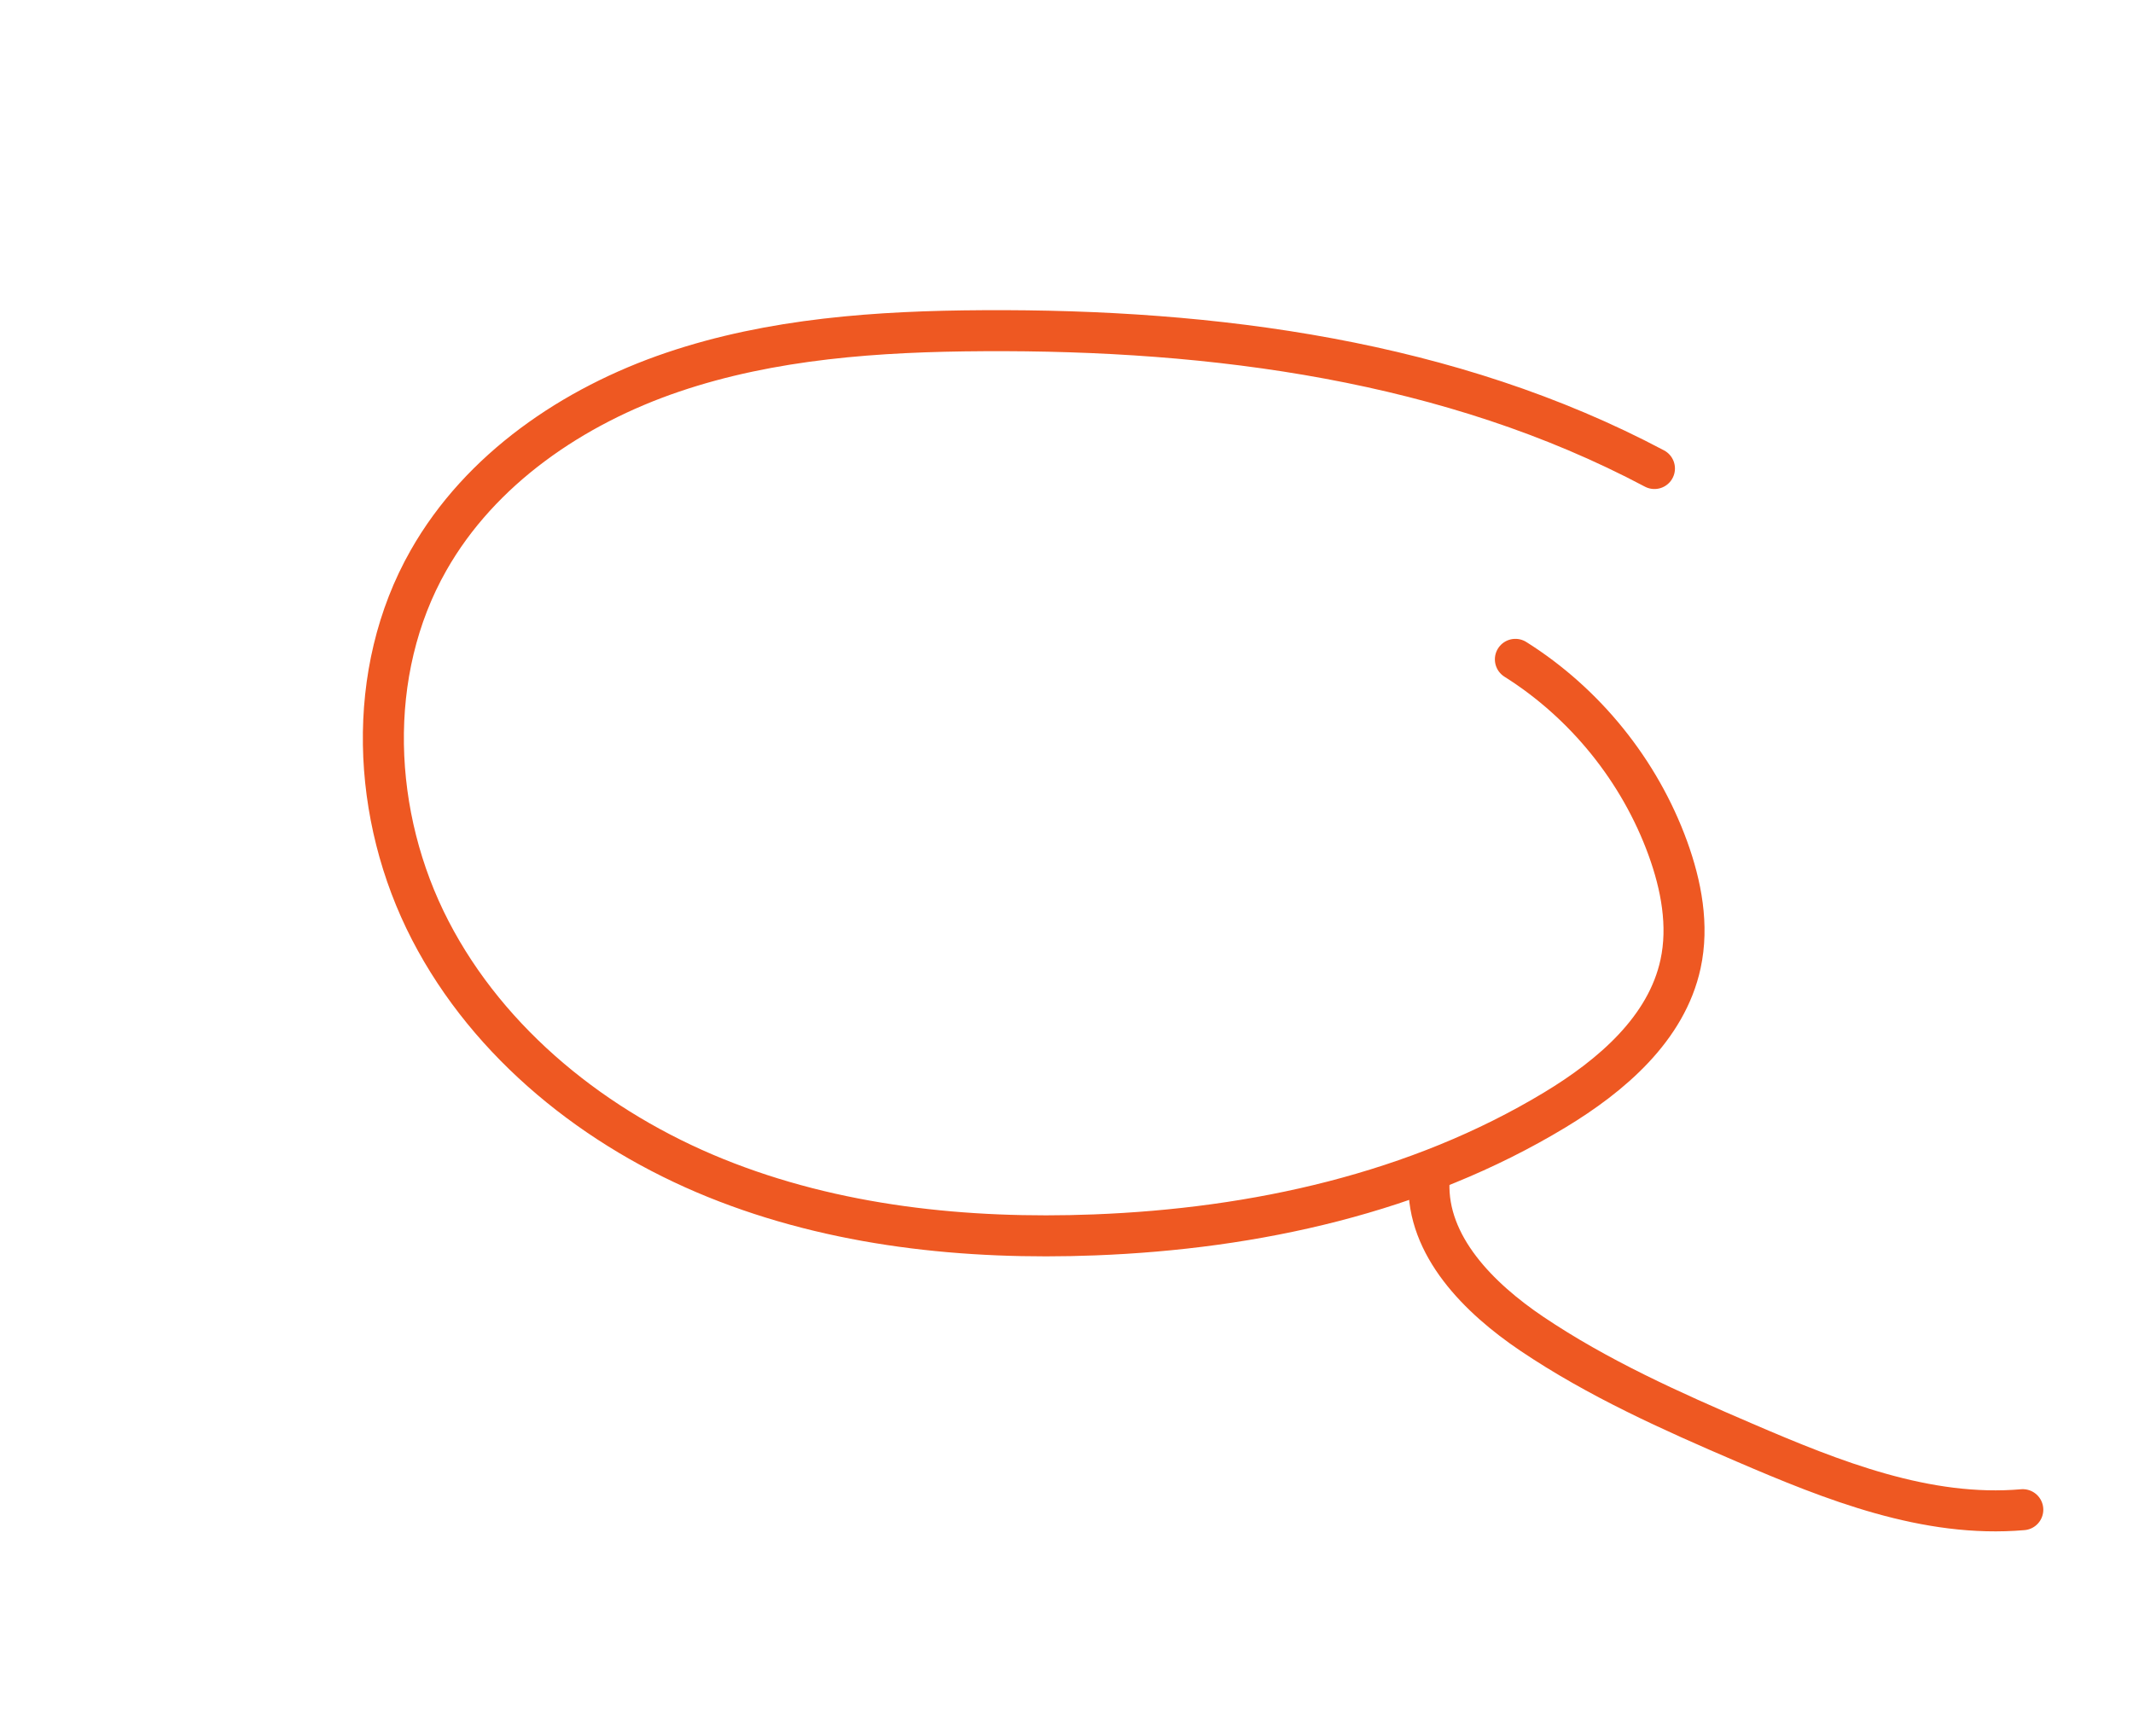
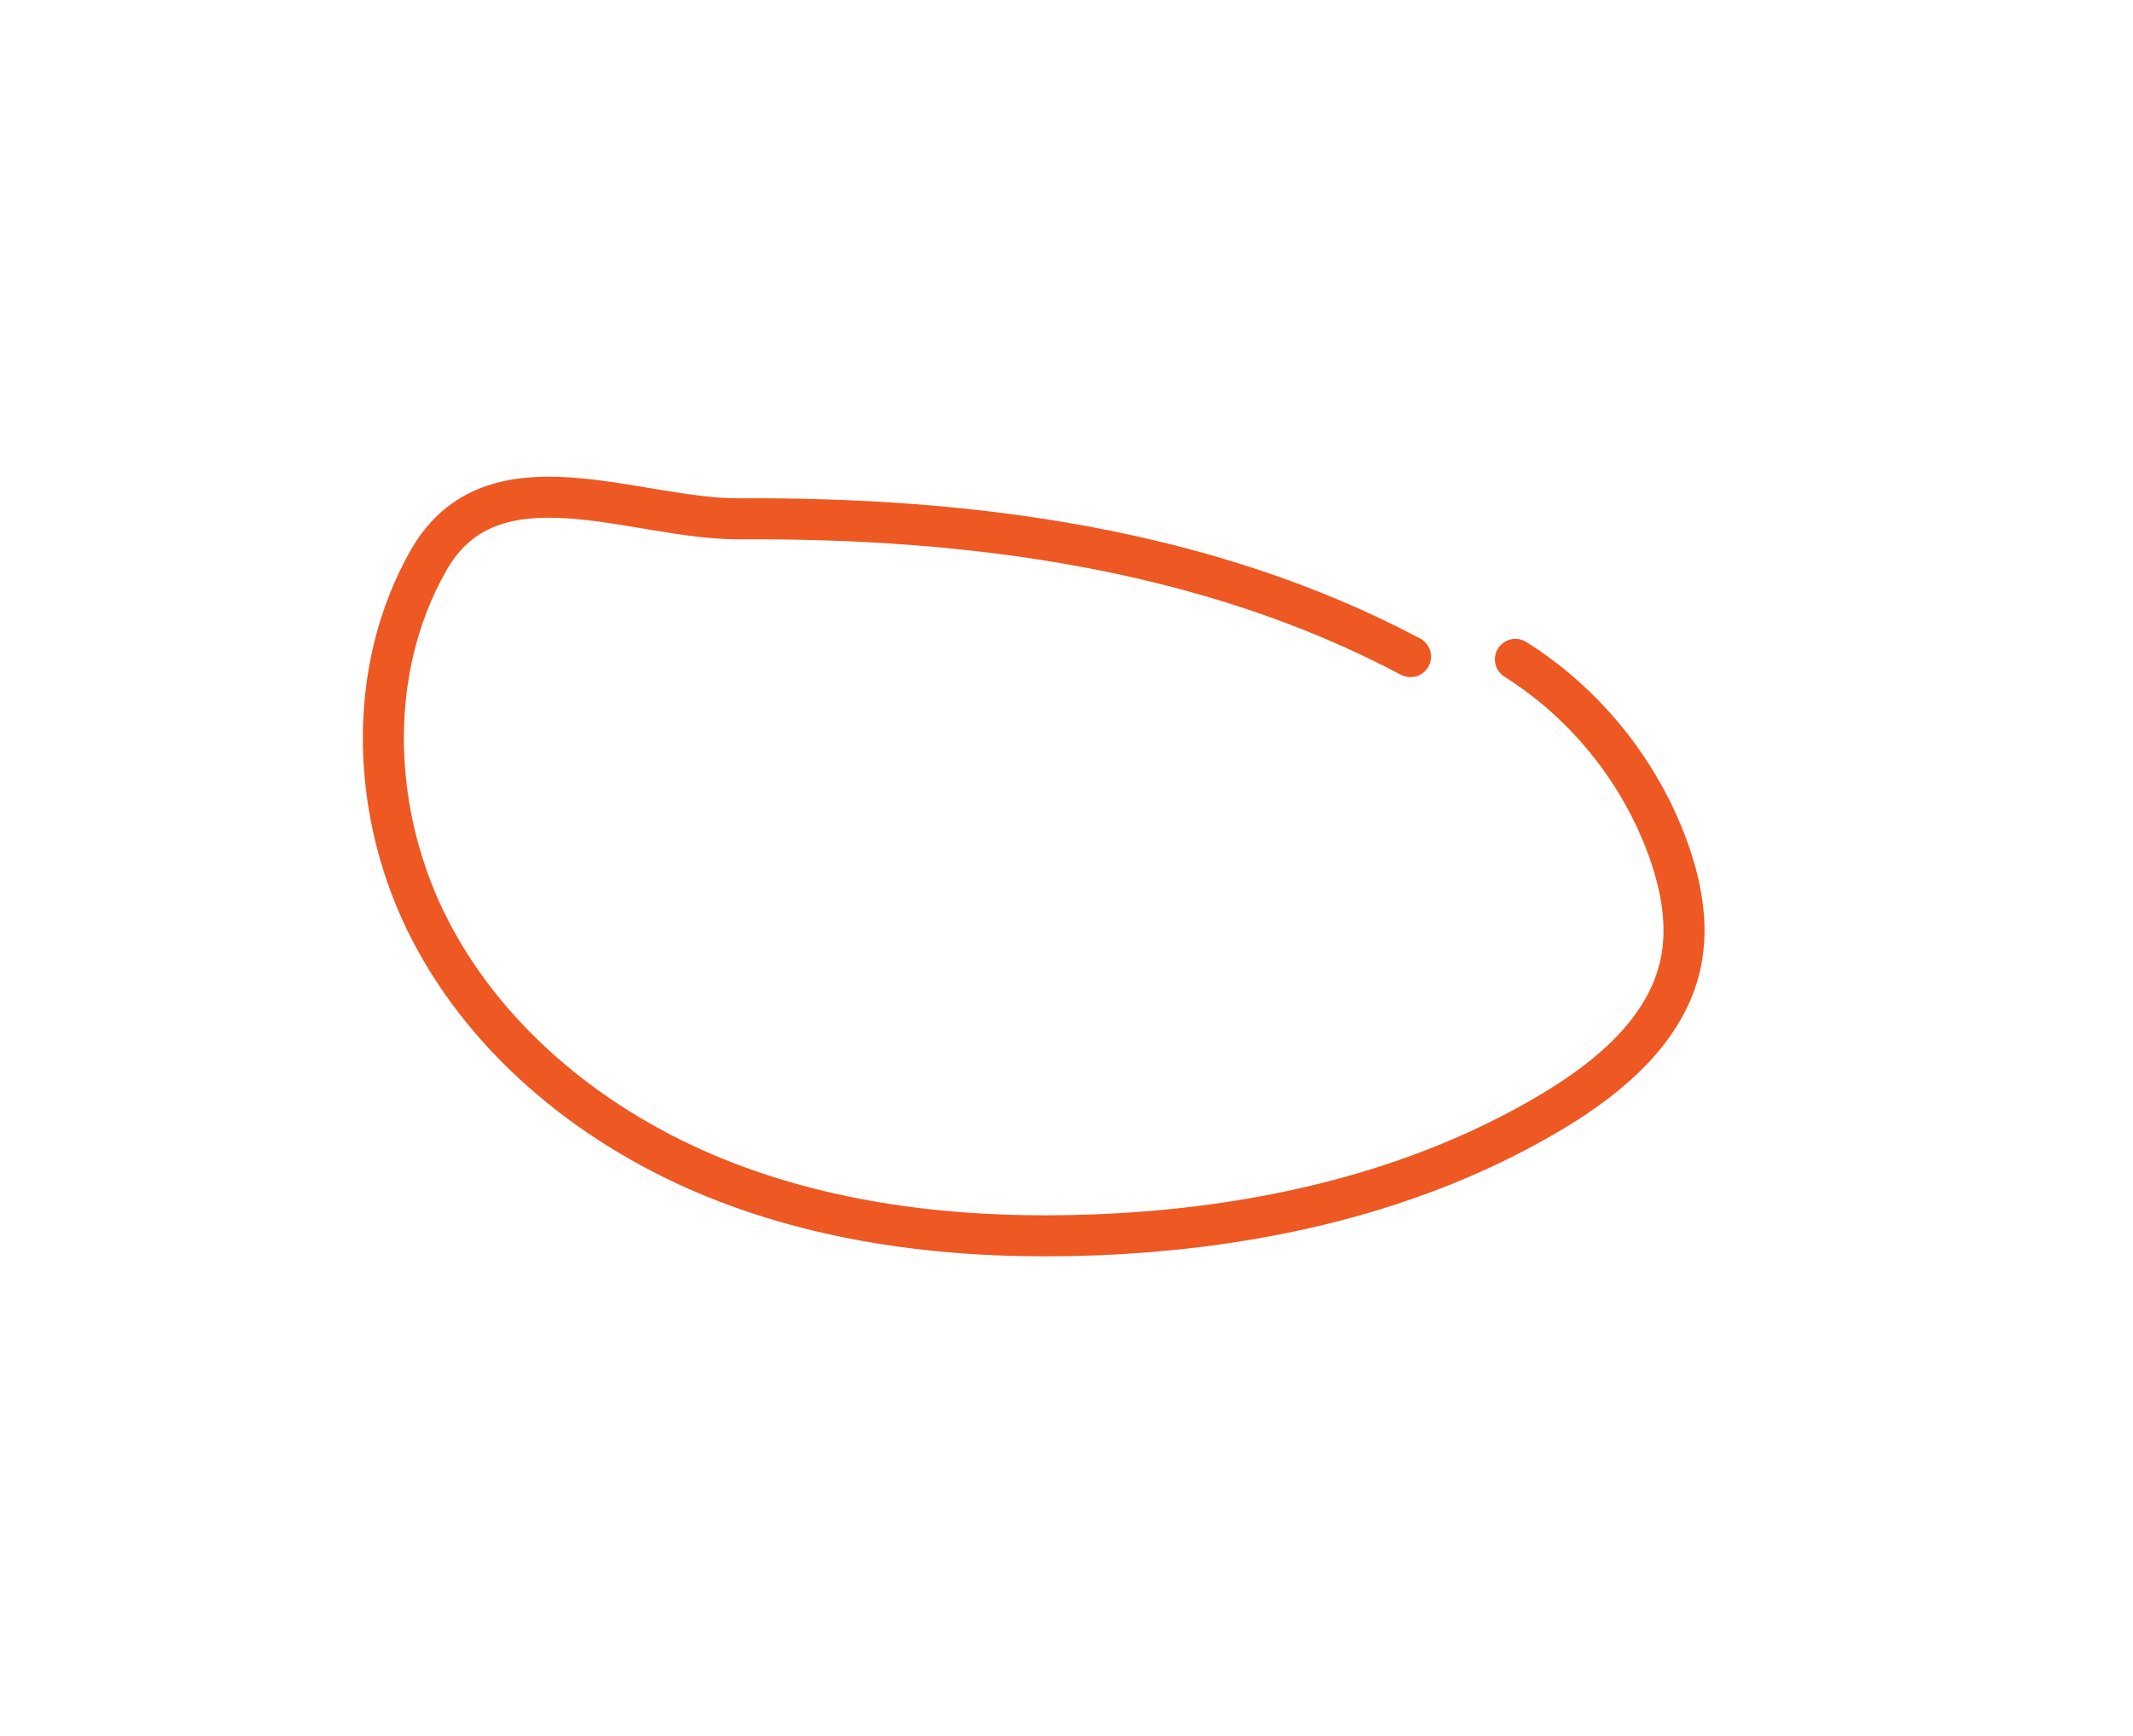
<svg xmlns="http://www.w3.org/2000/svg" version="1.1" viewBox="0 0 156 127">
  <defs>
    <style> .cls-1 { fill: none; stroke: #ee5822; stroke-linecap: round; stroke-width: 3px; } </style>
  </defs>
  <g>
    <g id="Layer_1">
-       <path class="cls-1" d="M110.83,48.23c5.1,3.21,9.09,8.15,11.15,13.82.98,2.7,1.54,5.65.93,8.46-1.02,4.73-5.06,8.18-9.2,10.68-10.06,6.08-21.92,8.69-33.67,9.14-9.4.36-18.98-.63-27.7-4.16s-16.55-9.76-20.87-18.11-4.78-18.89-.13-27.07c3.79-6.68,10.57-11.29,17.84-13.76s15.05-3,22.73-3.04c16.88-.1,34.18,2.17,49.09,10.08" />
-       <path class="cls-1" d="M104.51,86.47c-.16,4.67,3.65,8.48,7.52,11.09,4.84,3.26,10.19,5.66,15.55,7.96,6.48,2.79,13.33,5.52,20.36,4.91" />
+       <path class="cls-1" d="M110.83,48.23c5.1,3.21,9.09,8.15,11.15,13.82.98,2.7,1.54,5.65.93,8.46-1.02,4.73-5.06,8.18-9.2,10.68-10.06,6.08-21.92,8.69-33.67,9.14-9.4.36-18.98-.63-27.7-4.16s-16.55-9.76-20.87-18.11-4.78-18.89-.13-27.07s15.05-3,22.73-3.04c16.88-.1,34.18,2.17,49.09,10.08" />
    </g>
  </g>
</svg>